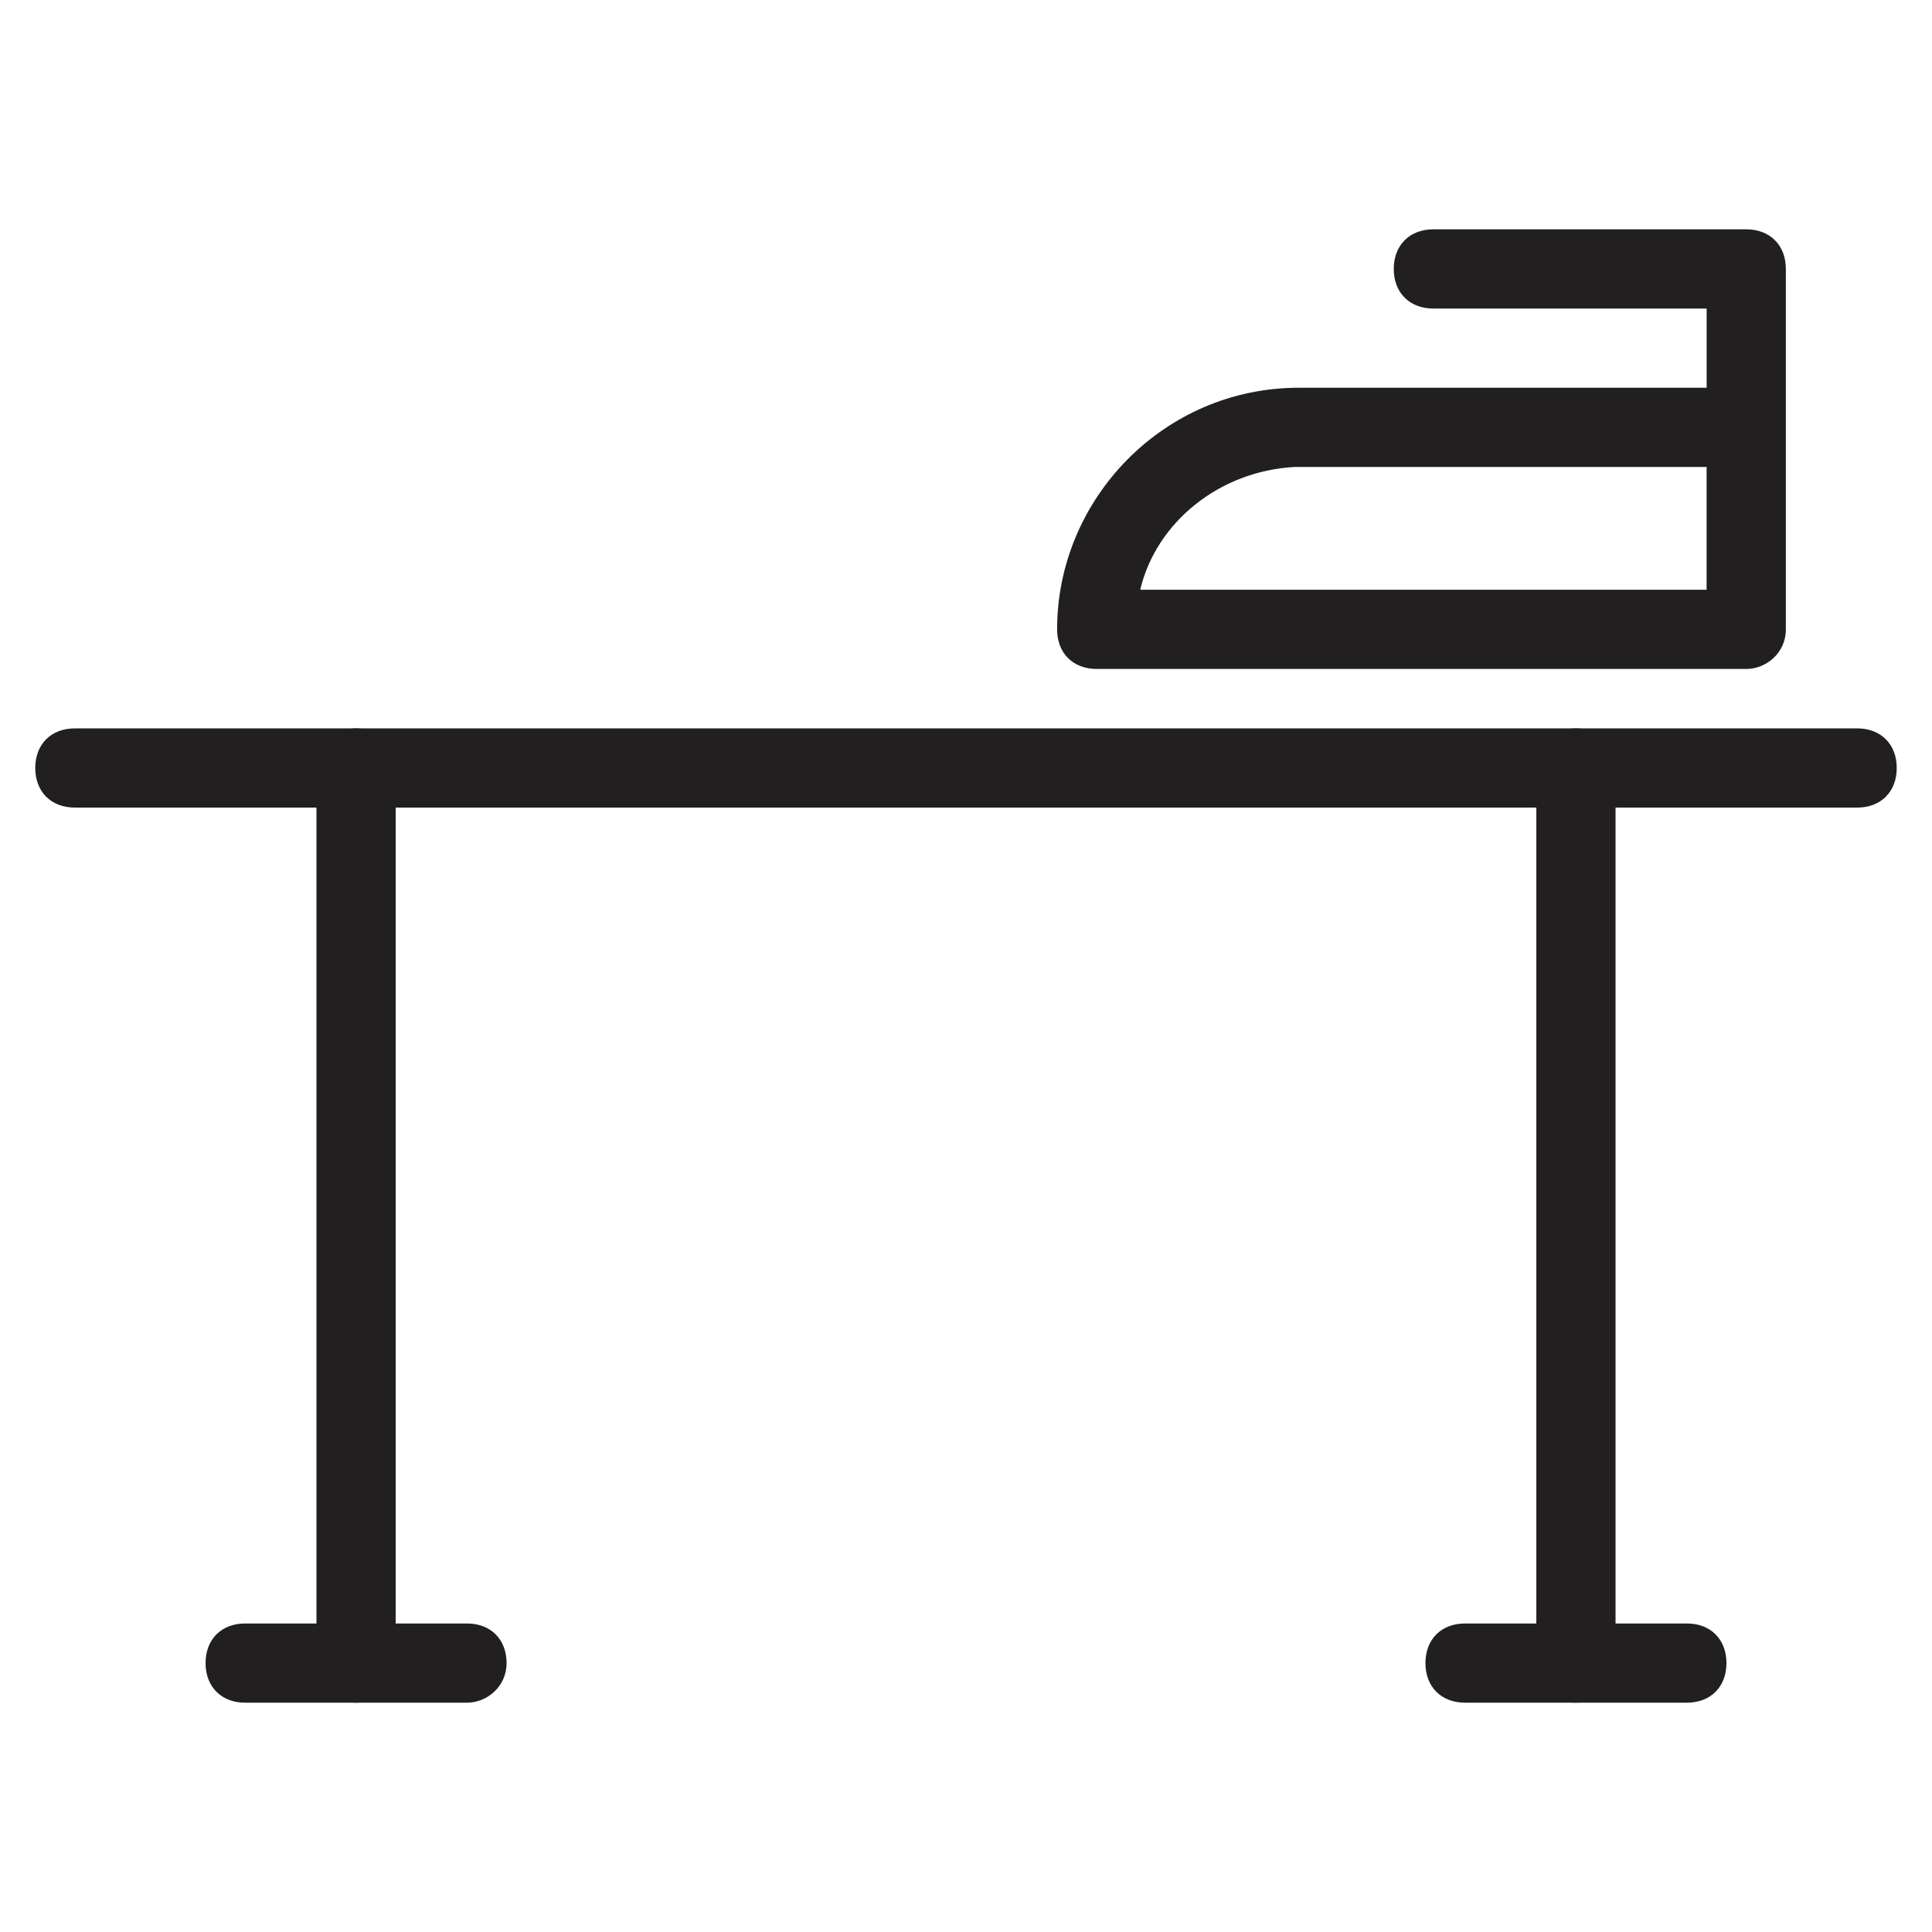
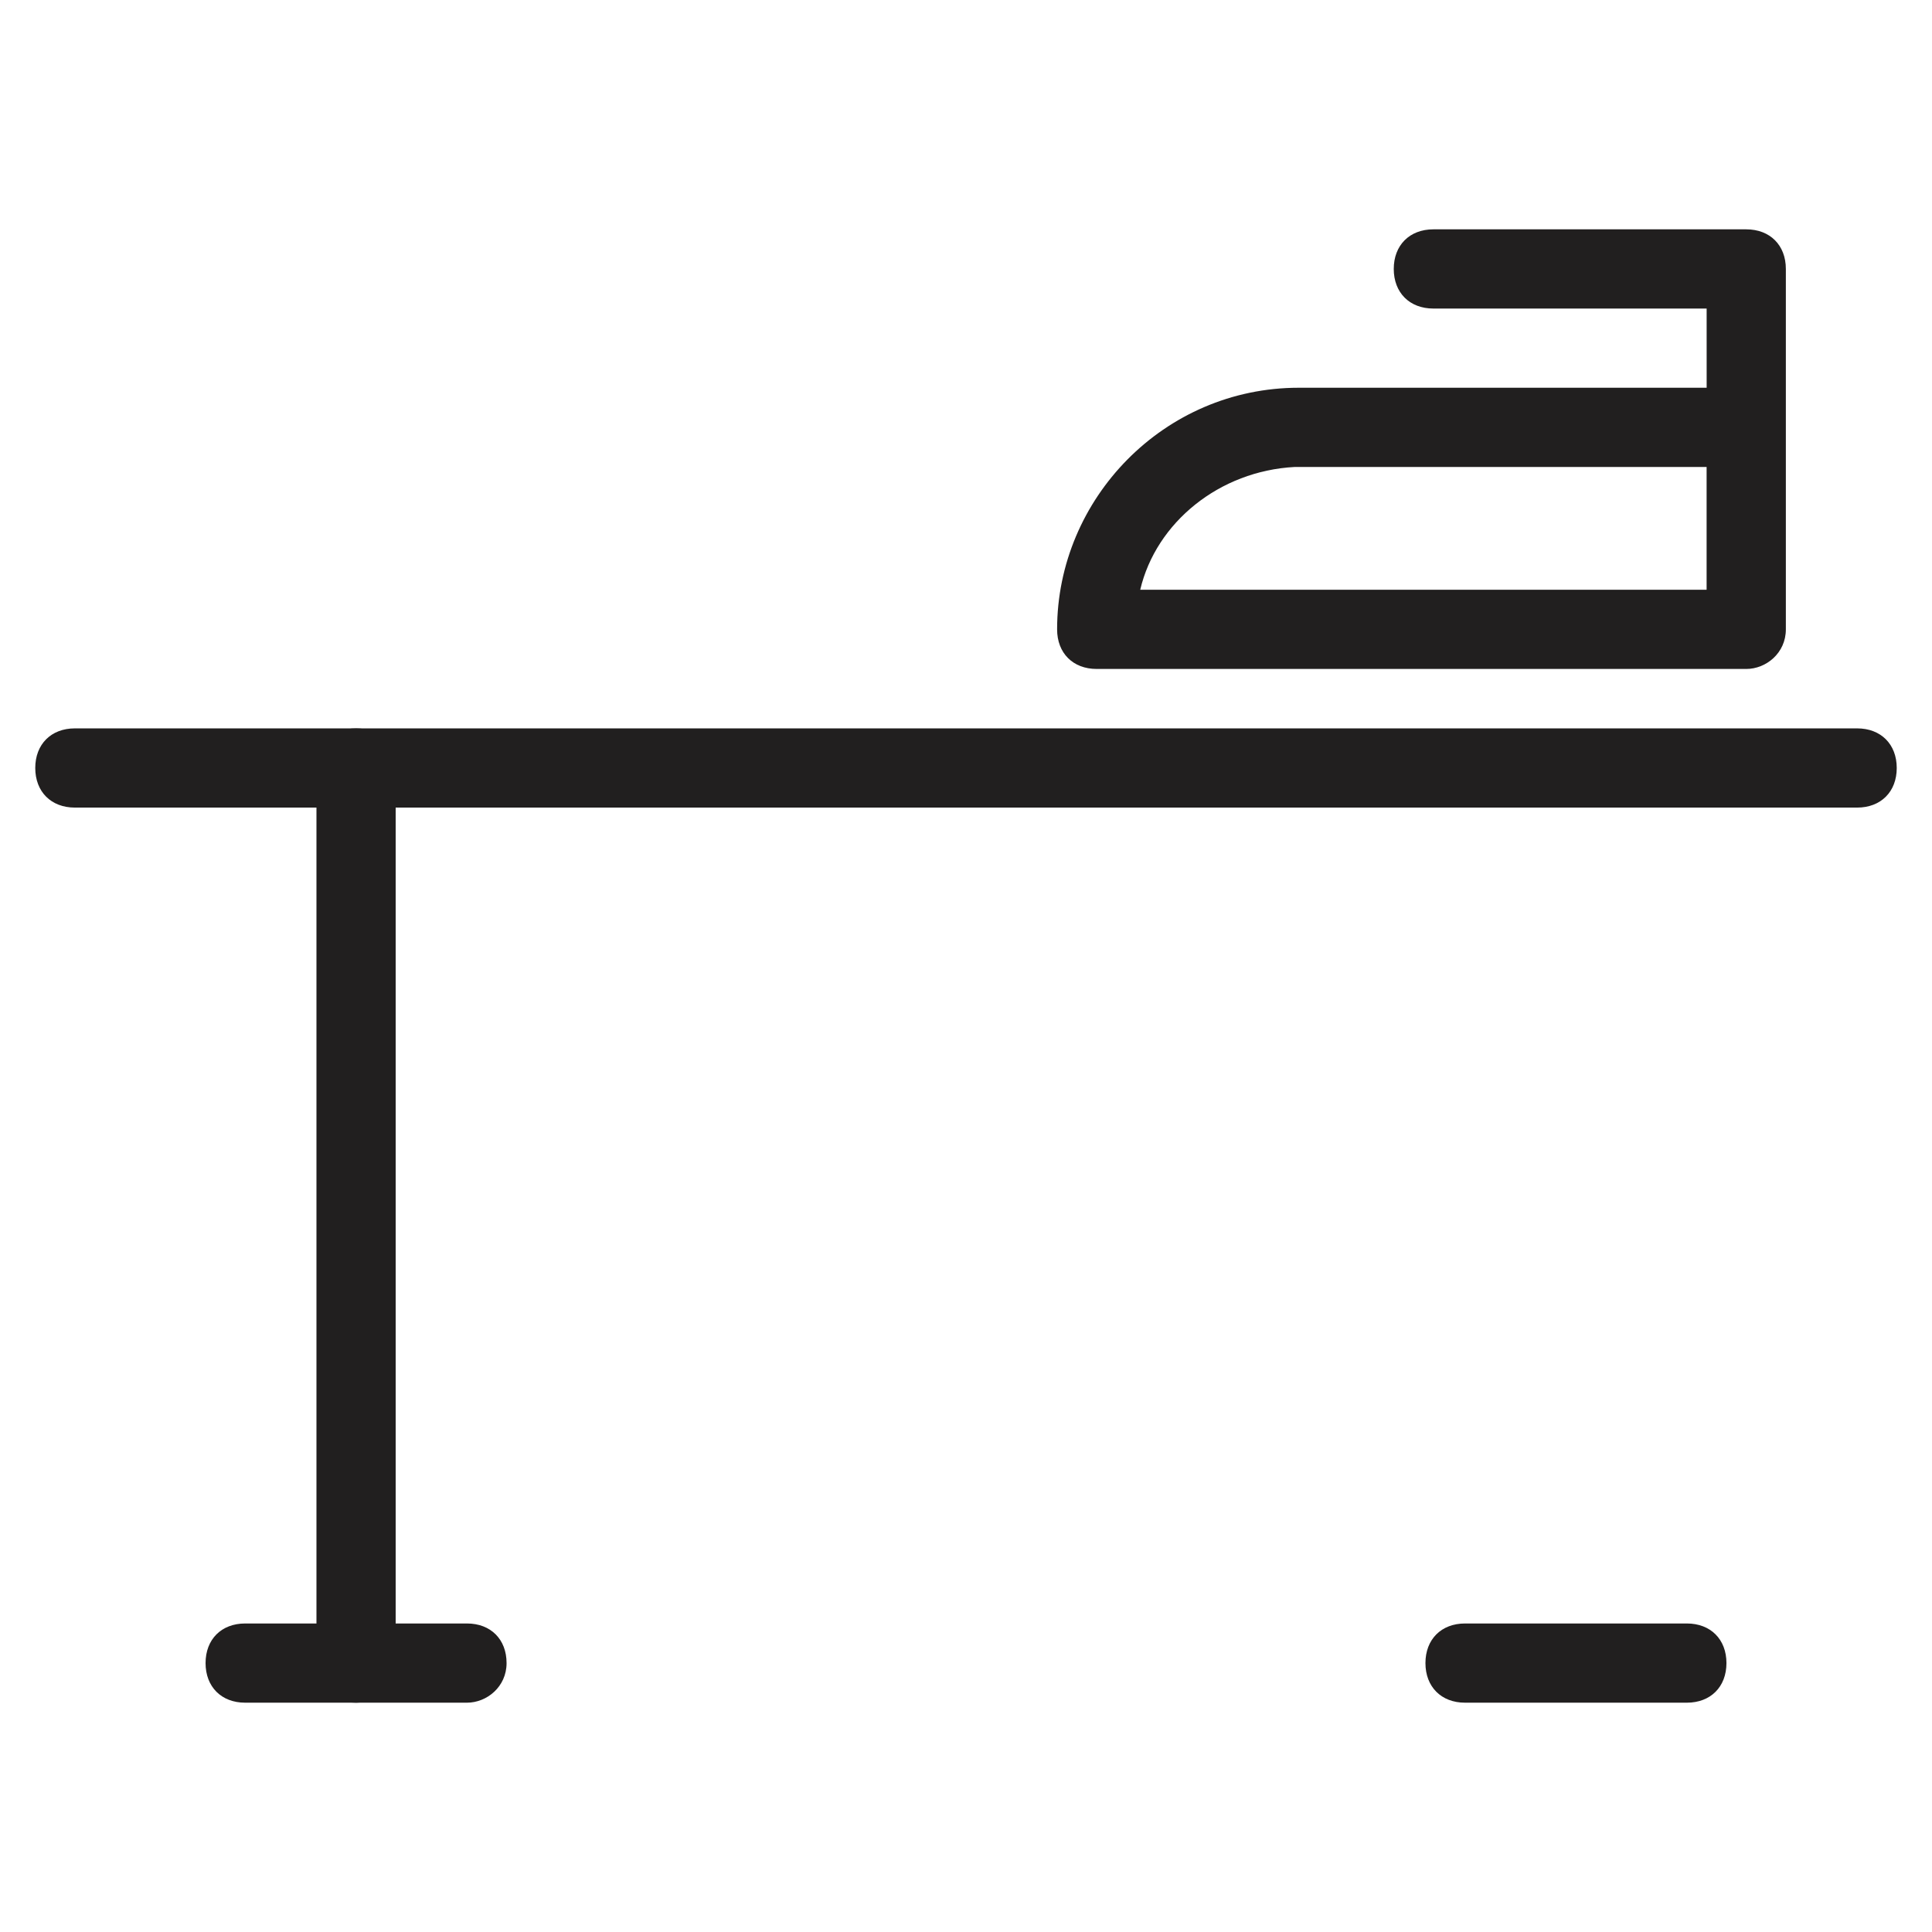
<svg xmlns="http://www.w3.org/2000/svg" width="800px" height="800px" version="1.1" viewBox="144 144 512 512">
  <g fill="#211f1f">
    <path d="m636.16 358.02h-472.32c-6.297 0-10.496-4.199-10.496-10.496s4.199-10.496 10.496-10.496h472.32c6.297 0 10.496 4.199 10.496 10.496s-4.199 10.496-10.496 10.496z" />
    <path d="m606.77 321.28h-172.13c-6.297 0-10.496-4.199-10.496-10.496 0-34.637 28.34-64.027 64.027-64.027h108.11l-0.004-20.988h-72.422c-6.297 0-10.496-4.199-10.496-10.496s4.199-10.496 10.496-10.496h82.918c6.297 0 10.496 4.199 10.496 10.496v95.516c0 6.293-5.246 10.492-10.496 10.492zm-160.59-20.992h150.09v-32.539l-109.16 0.004c-19.945 1.047-36.738 14.691-40.938 32.535z" />
    <path d="m238.36 595.23c-6.297 0-10.496-4.199-10.496-10.496v-237.21c0-6.297 4.199-10.496 10.496-10.496s10.496 4.199 10.496 10.496v237.21c0 6.297-5.246 10.496-10.496 10.496z" />
    <path d="m267.75 595.23h-58.777c-6.297 0-10.496-4.199-10.496-10.496s4.199-10.496 10.496-10.496h58.777c6.297 0 10.496 4.199 10.496 10.496s-5.25 10.496-10.496 10.496z" />
-     <path d="m561.64 595.23c-6.297 0-10.496-4.199-10.496-10.496v-237.21c0-6.297 4.199-10.496 10.496-10.496s10.496 4.199 10.496 10.496v237.21c0 6.297-4.199 10.496-10.496 10.496z" />
    <path d="m591.03 595.23h-58.777c-6.297 0-10.496-4.199-10.496-10.496s4.199-10.496 10.496-10.496h58.777c6.297 0 10.496 4.199 10.496 10.496s-4.199 10.496-10.496 10.496z" />
  </g>
</svg>